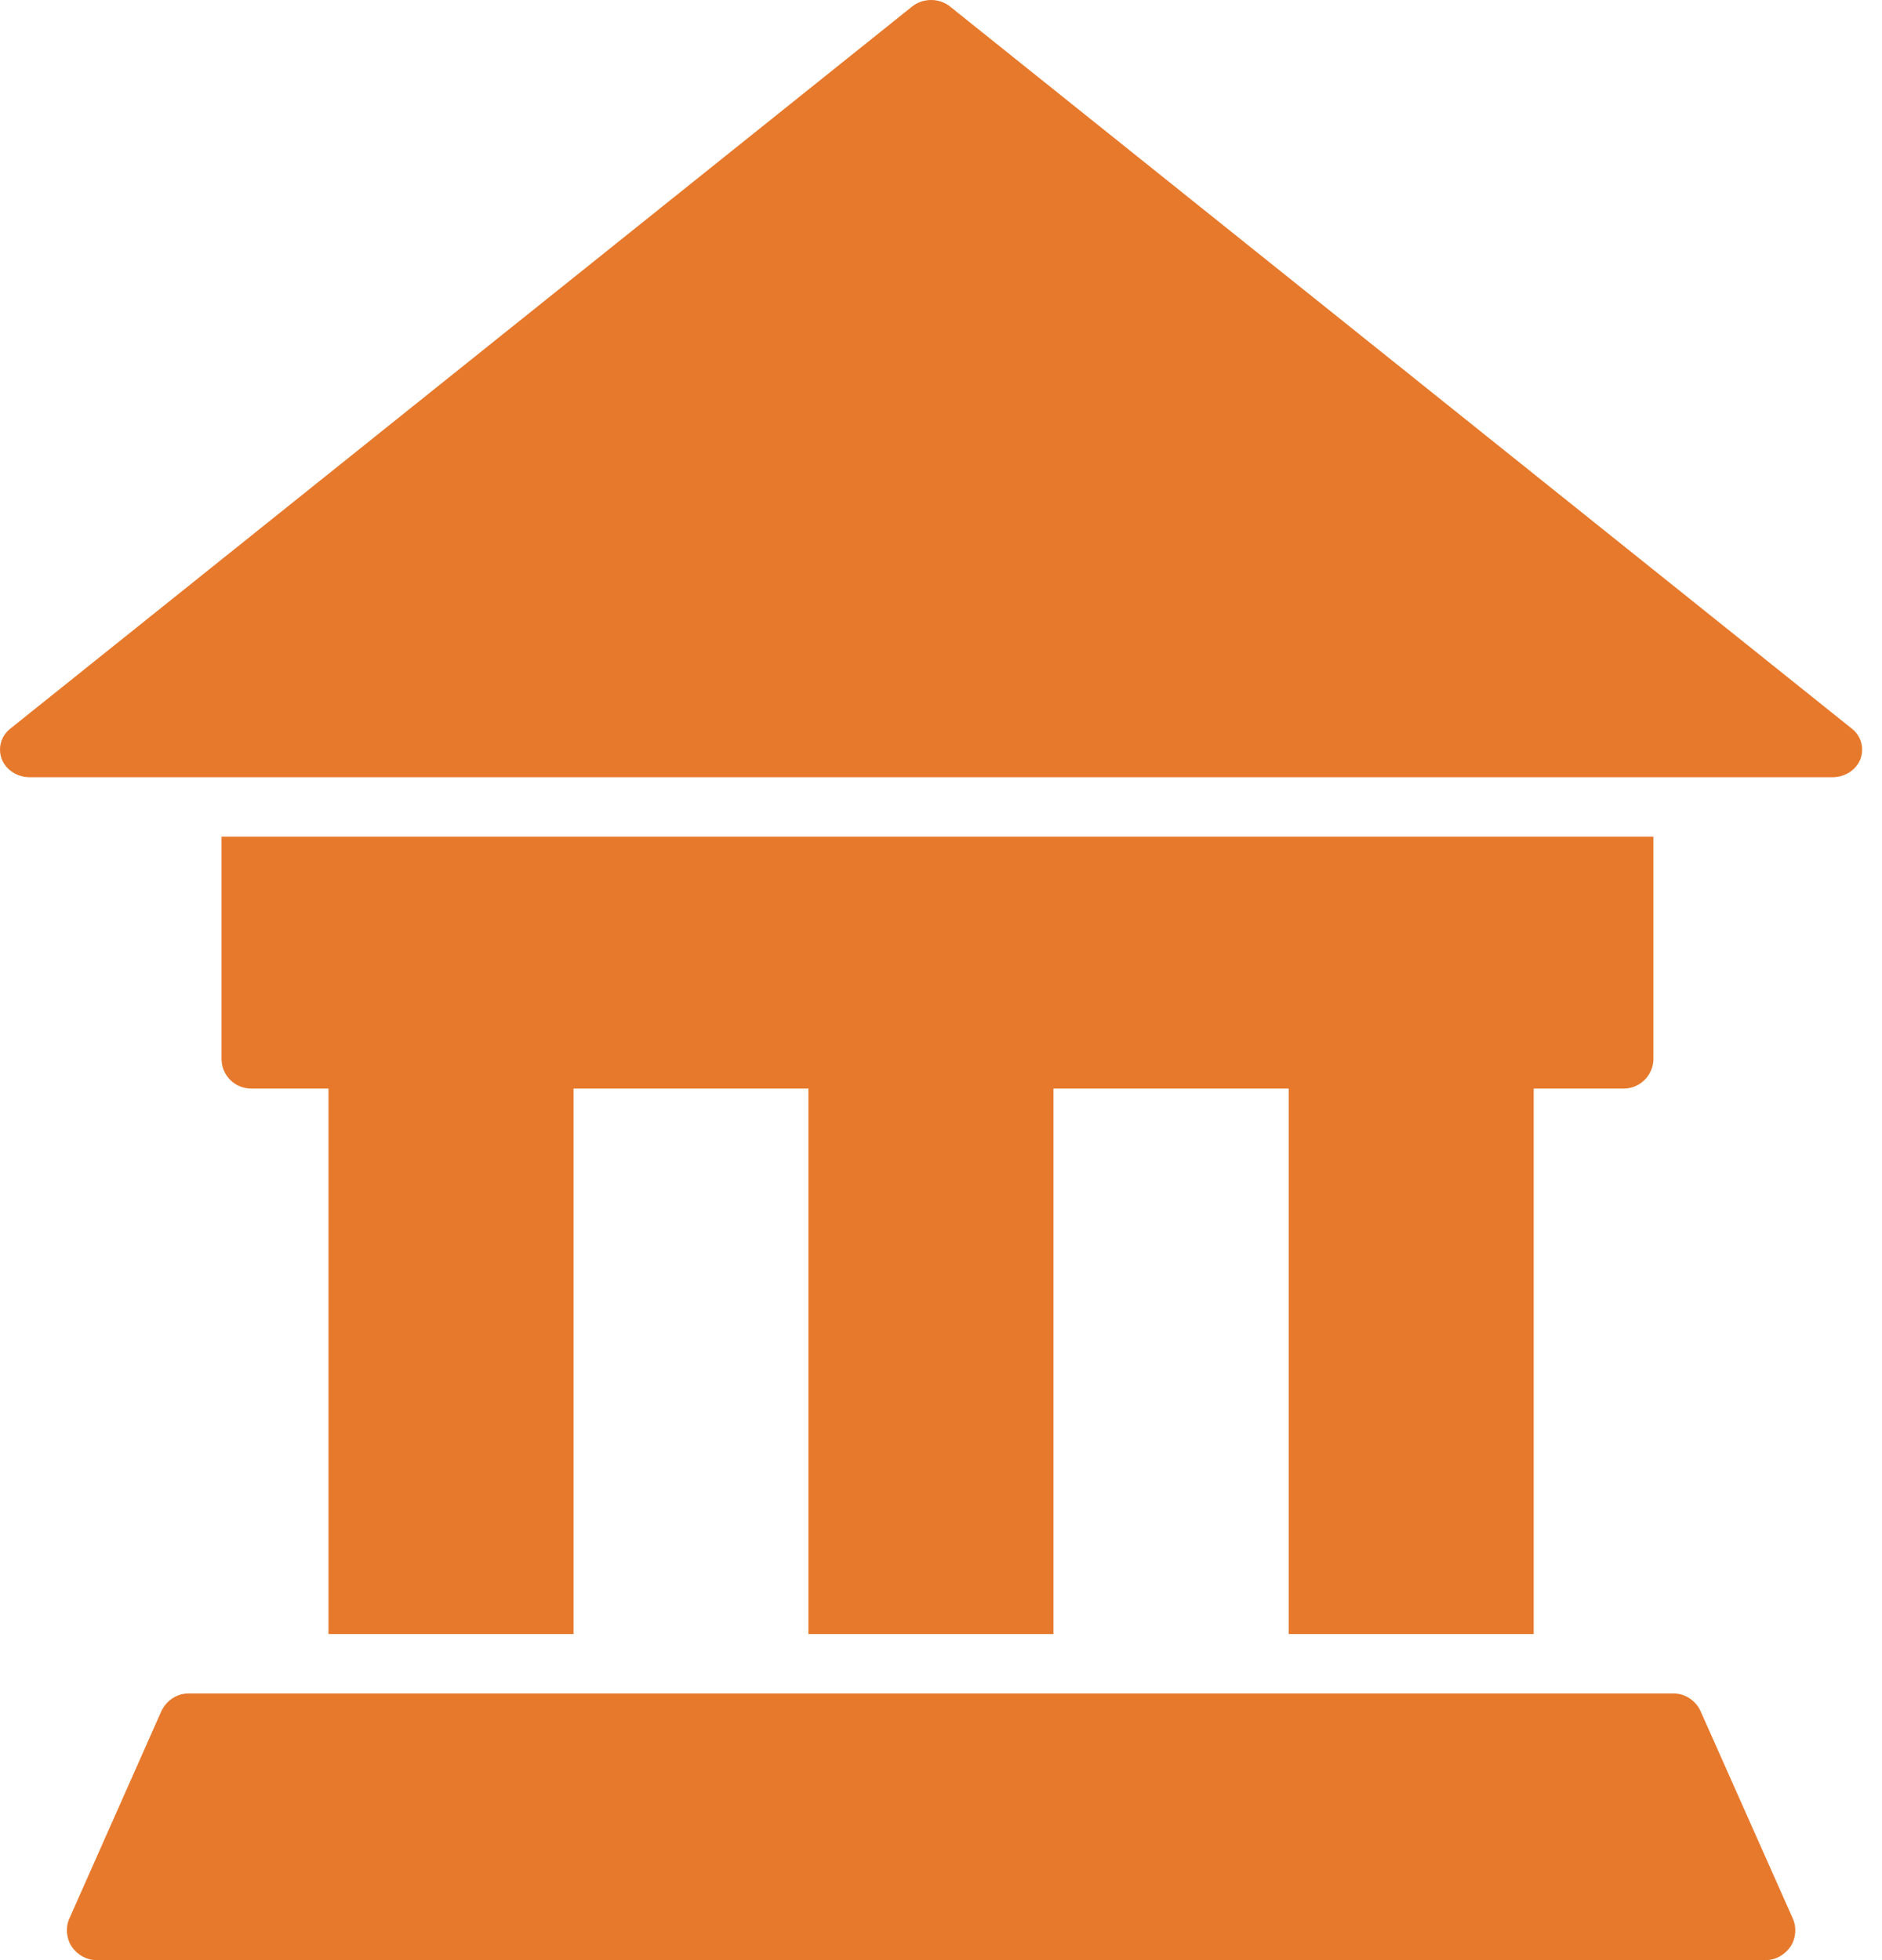
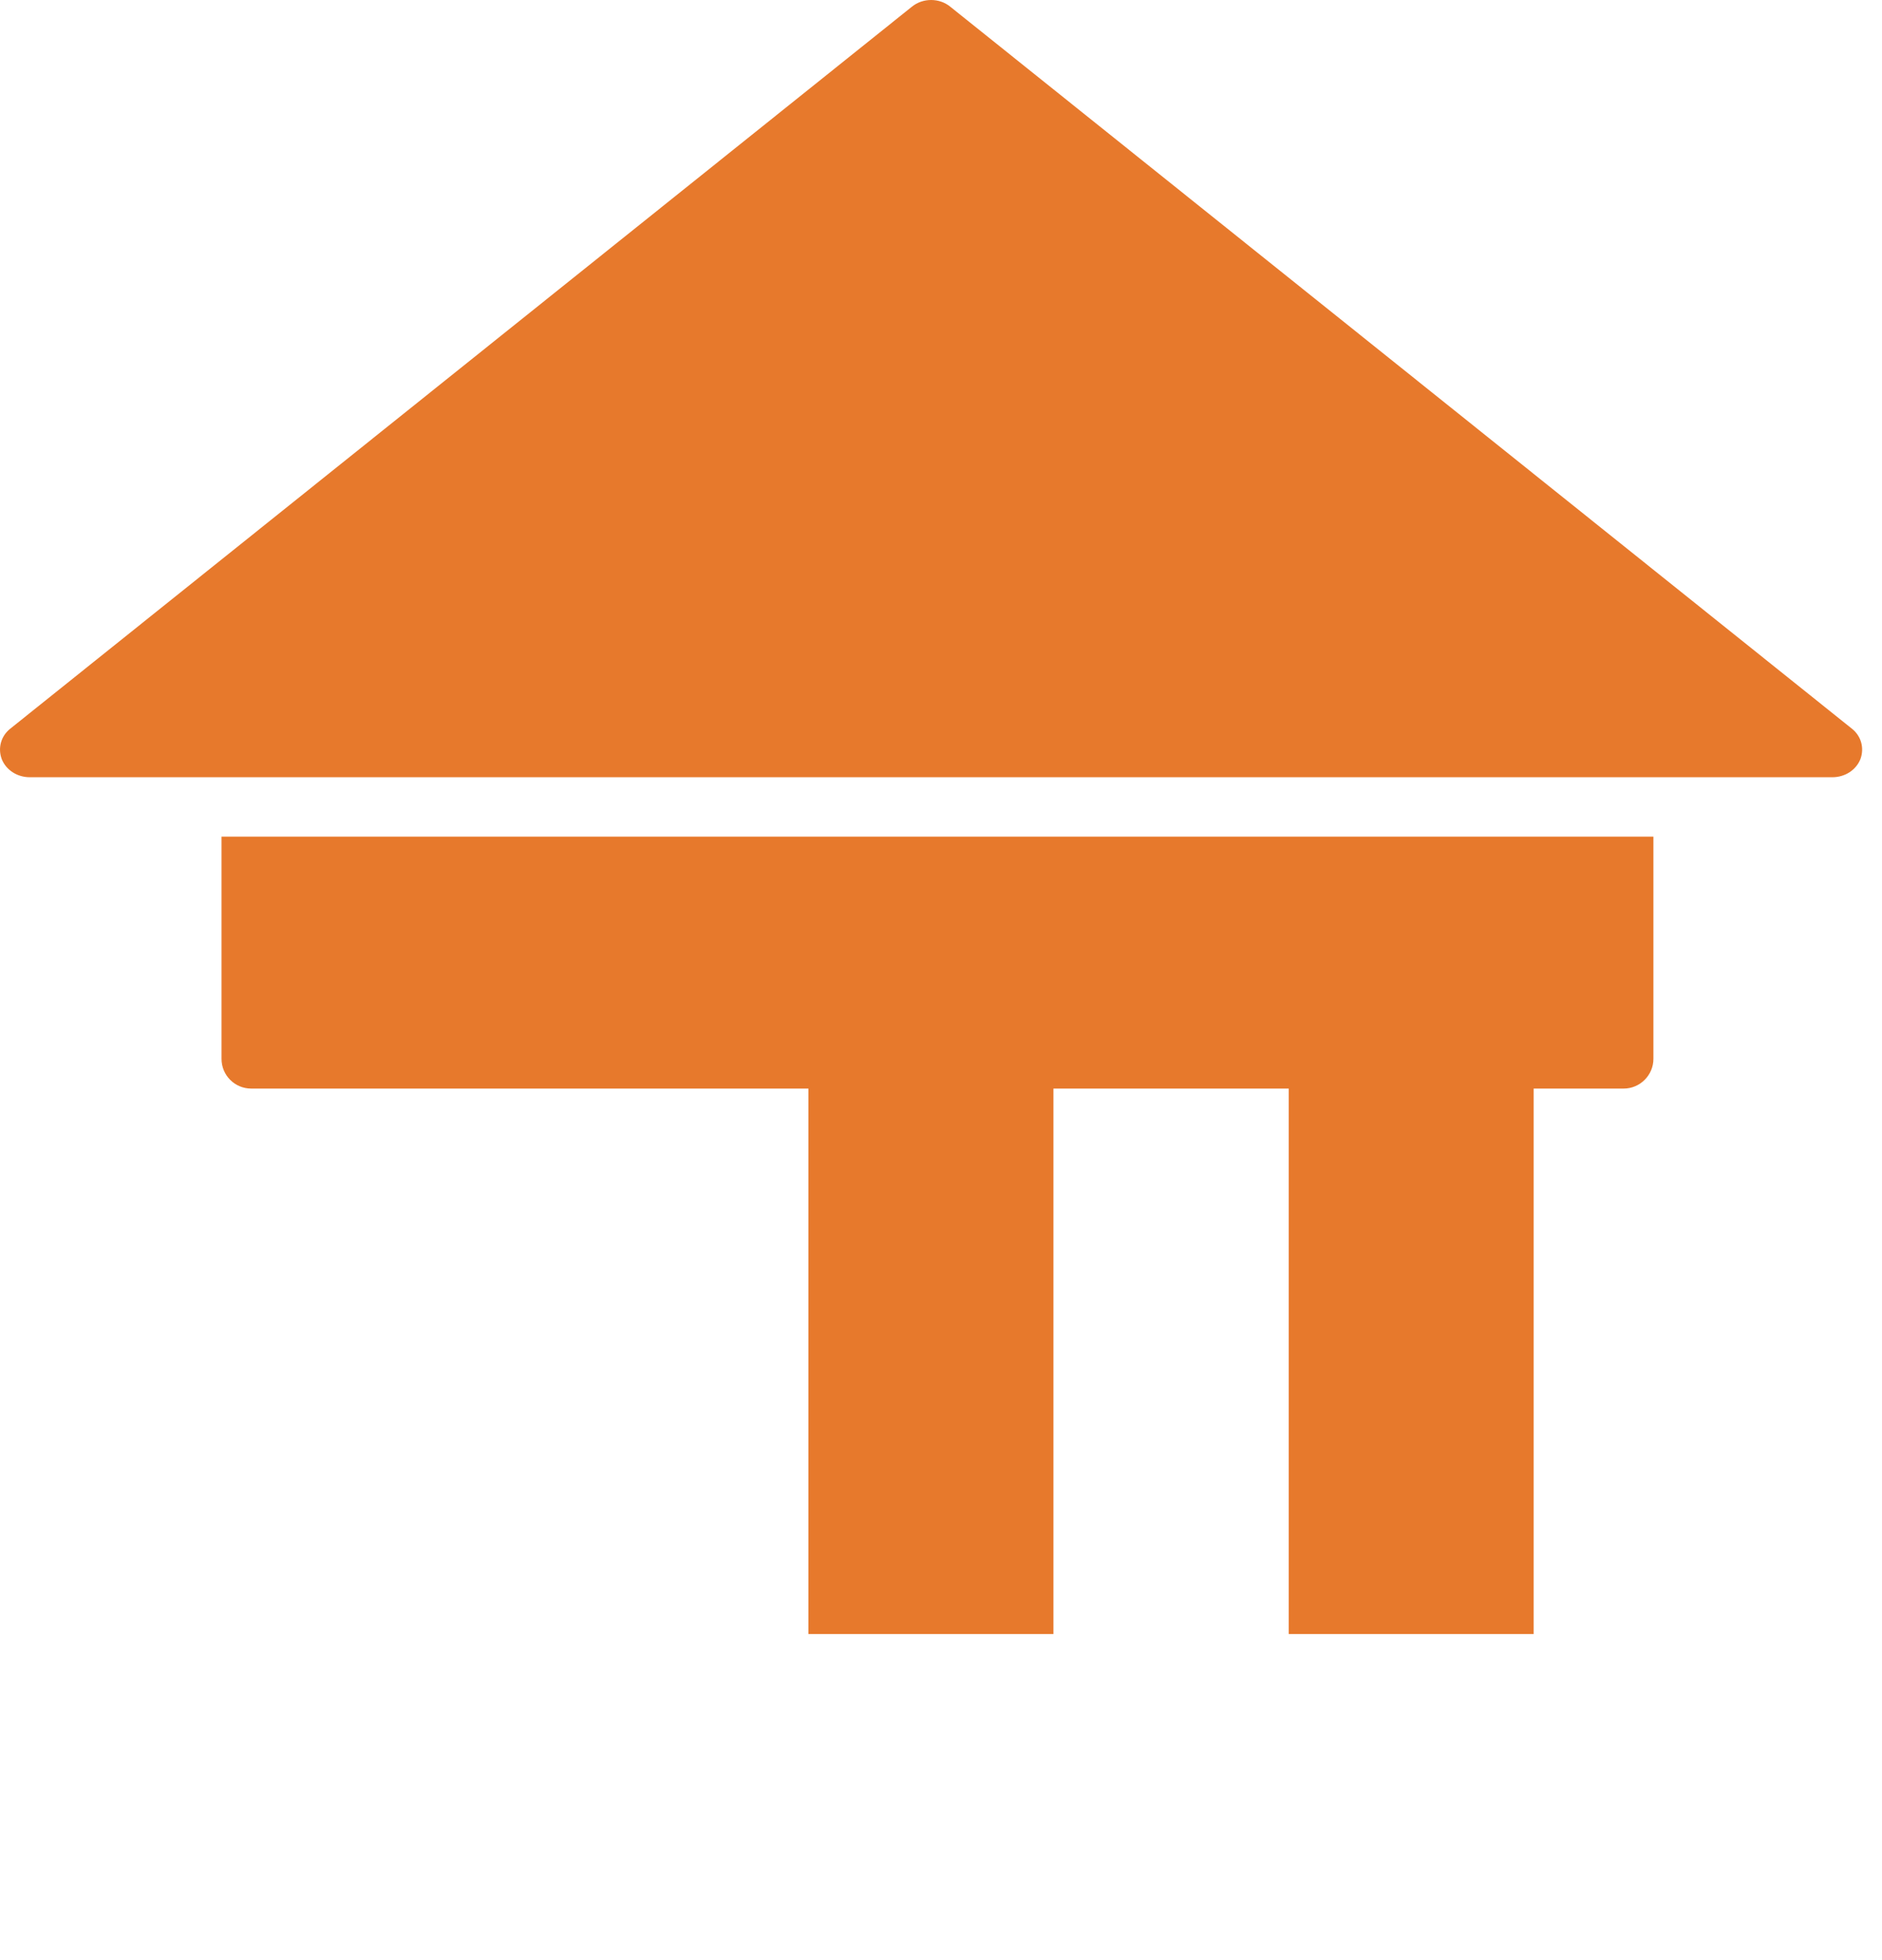
<svg xmlns="http://www.w3.org/2000/svg" width="24" height="25" viewBox="0 0 24 25" fill="none">
  <g id="Group">
    <path id="Vector" d="M23.615 9.293L12.12 0.087C11.98 -0.029 11.768 -0.029 11.627 0.087L0.132 9.293C0.011 9.388 -0.03 9.543 0.023 9.684C0.079 9.822 0.22 9.913 0.379 9.913H23.368C23.527 9.913 23.668 9.822 23.724 9.684C23.777 9.543 23.736 9.388 23.615 9.293Z" fill="#e7792c" />
-     <path id="Vector_2" d="M19.558 20.841V13.884H20.706C20.914 13.884 21.085 13.713 21.085 13.505V10.671H2.825V13.505C2.825 13.713 2.992 13.884 3.204 13.884H4.189V20.841H7.314V13.884H10.309V20.841H13.434V13.884H16.434V20.841H19.558Z" fill="#e7792c" />
-     <path id="Vector_3" d="M21.687 21.826C21.626 21.69 21.49 21.599 21.342 21.599H2.405C2.253 21.599 2.121 21.69 2.057 21.826L0.886 24.466C0.833 24.583 0.845 24.72 0.913 24.826C0.985 24.932 1.102 25 1.231 25H22.516C22.645 25 22.762 24.932 22.834 24.826C22.903 24.72 22.914 24.583 22.861 24.466L21.687 21.826Z" fill="#e7792c" />
+     <path id="Vector_2" d="M19.558 20.841V13.884H20.706C20.914 13.884 21.085 13.713 21.085 13.505V10.671H2.825V13.505C2.825 13.713 2.992 13.884 3.204 13.884H4.189V20.841V13.884H10.309V20.841H13.434V13.884H16.434V20.841H19.558Z" fill="#e7792c" />
  </g>
</svg>